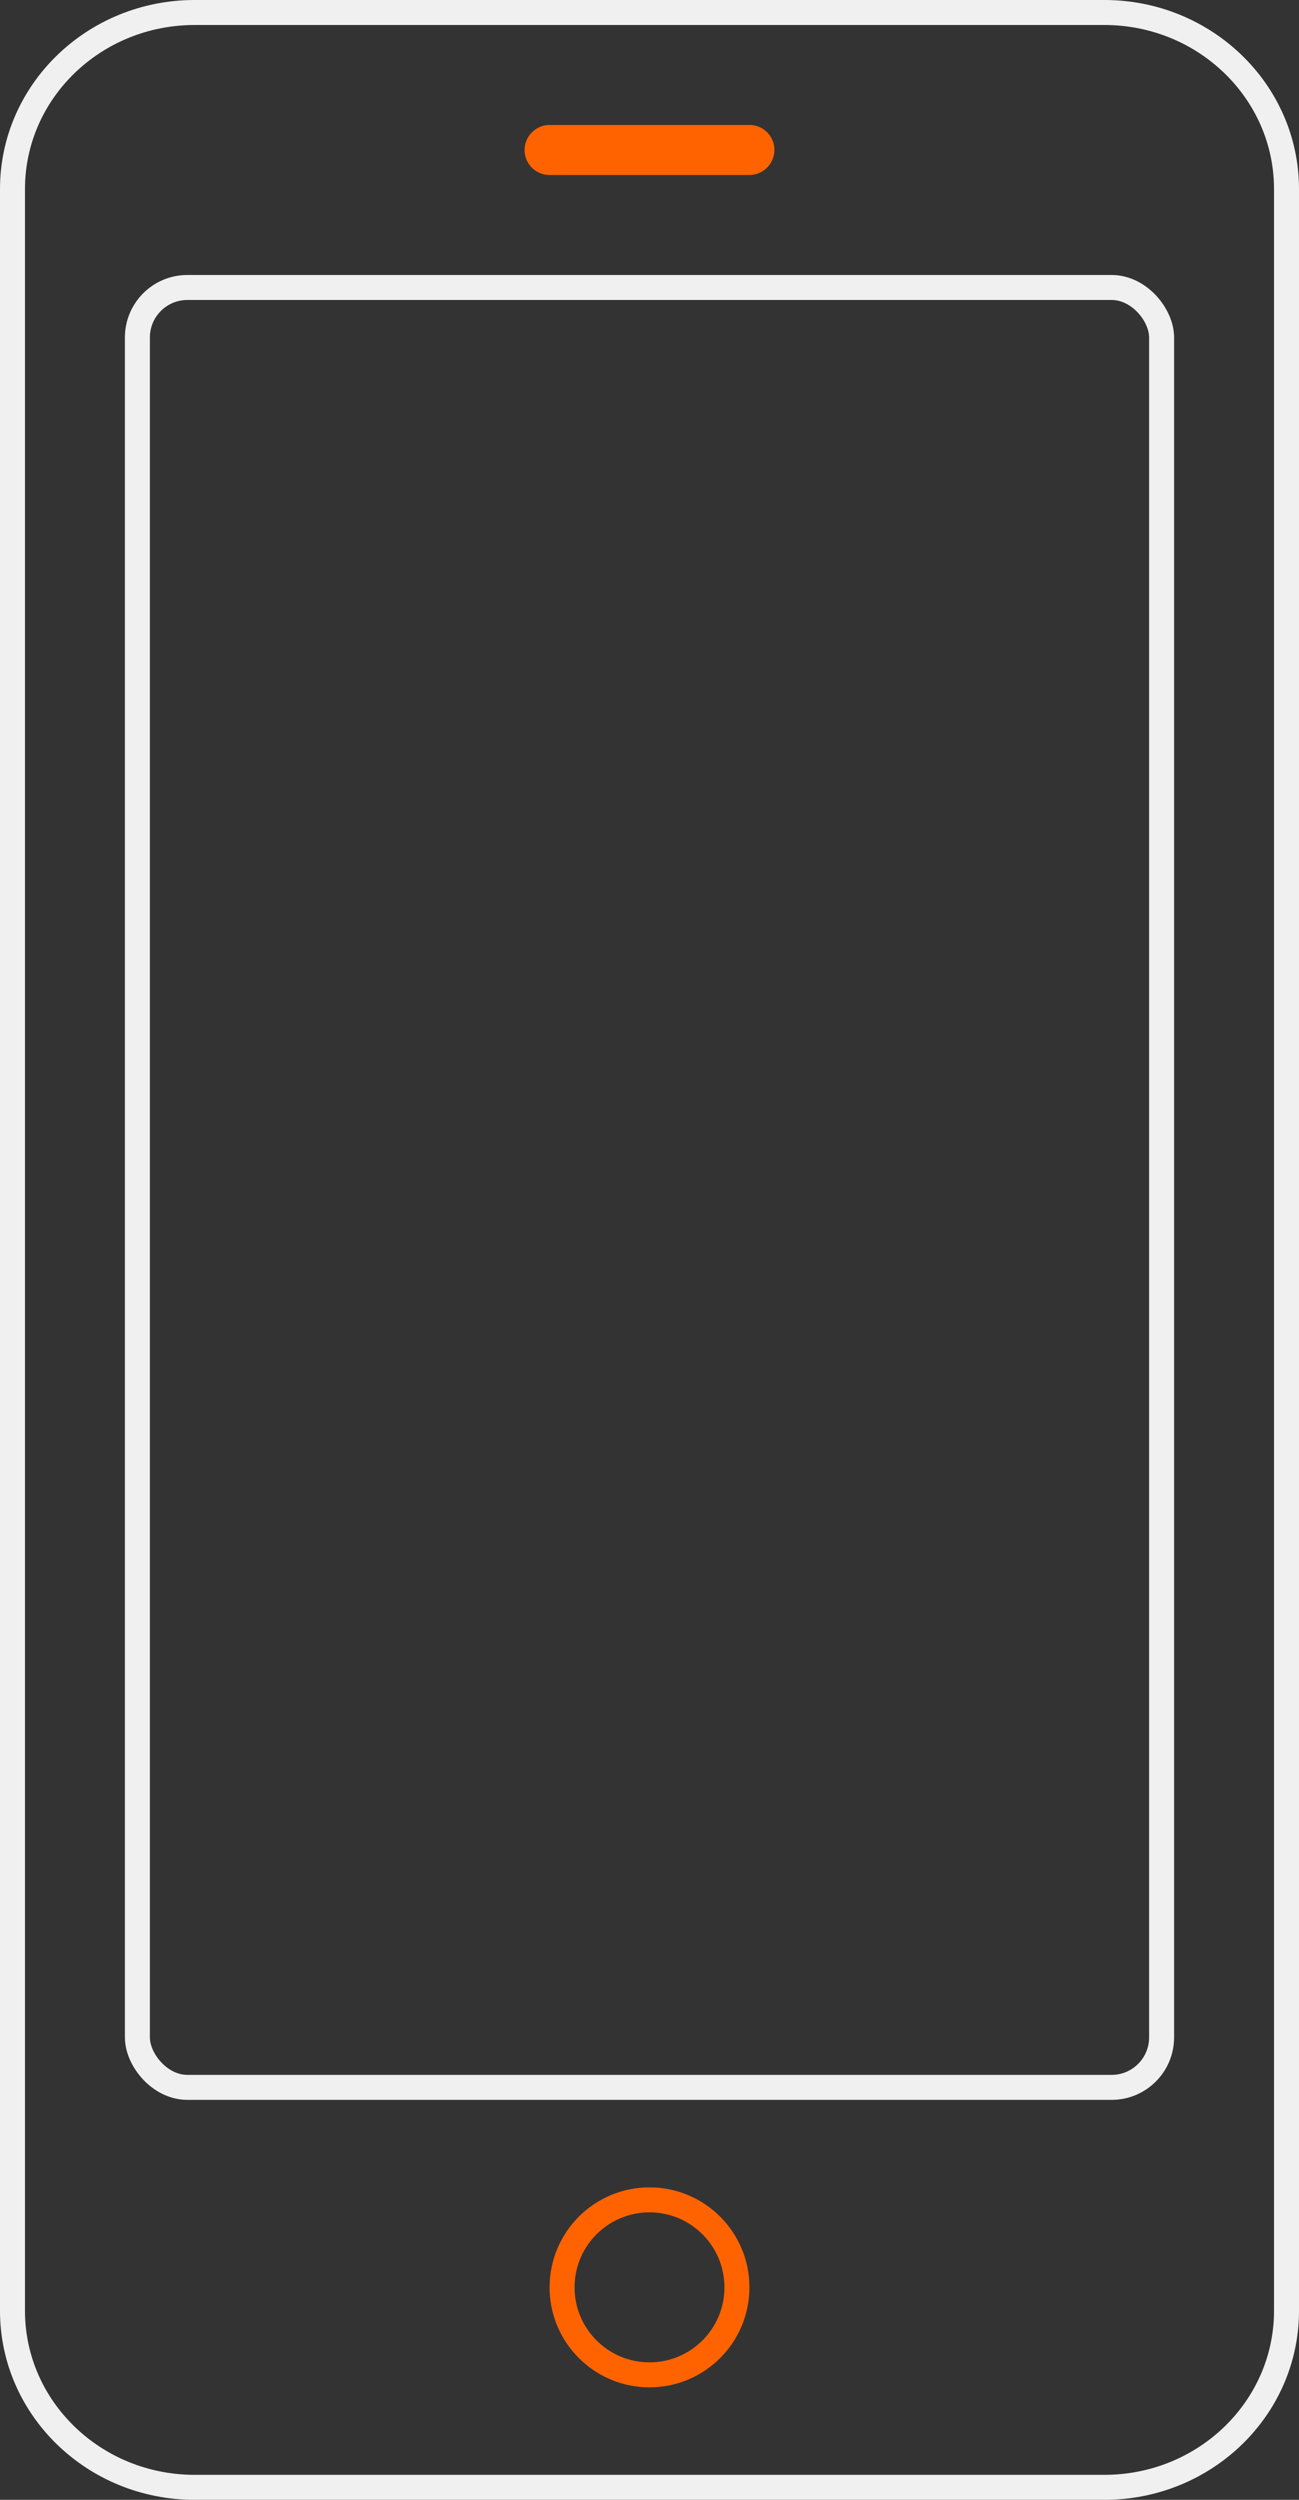
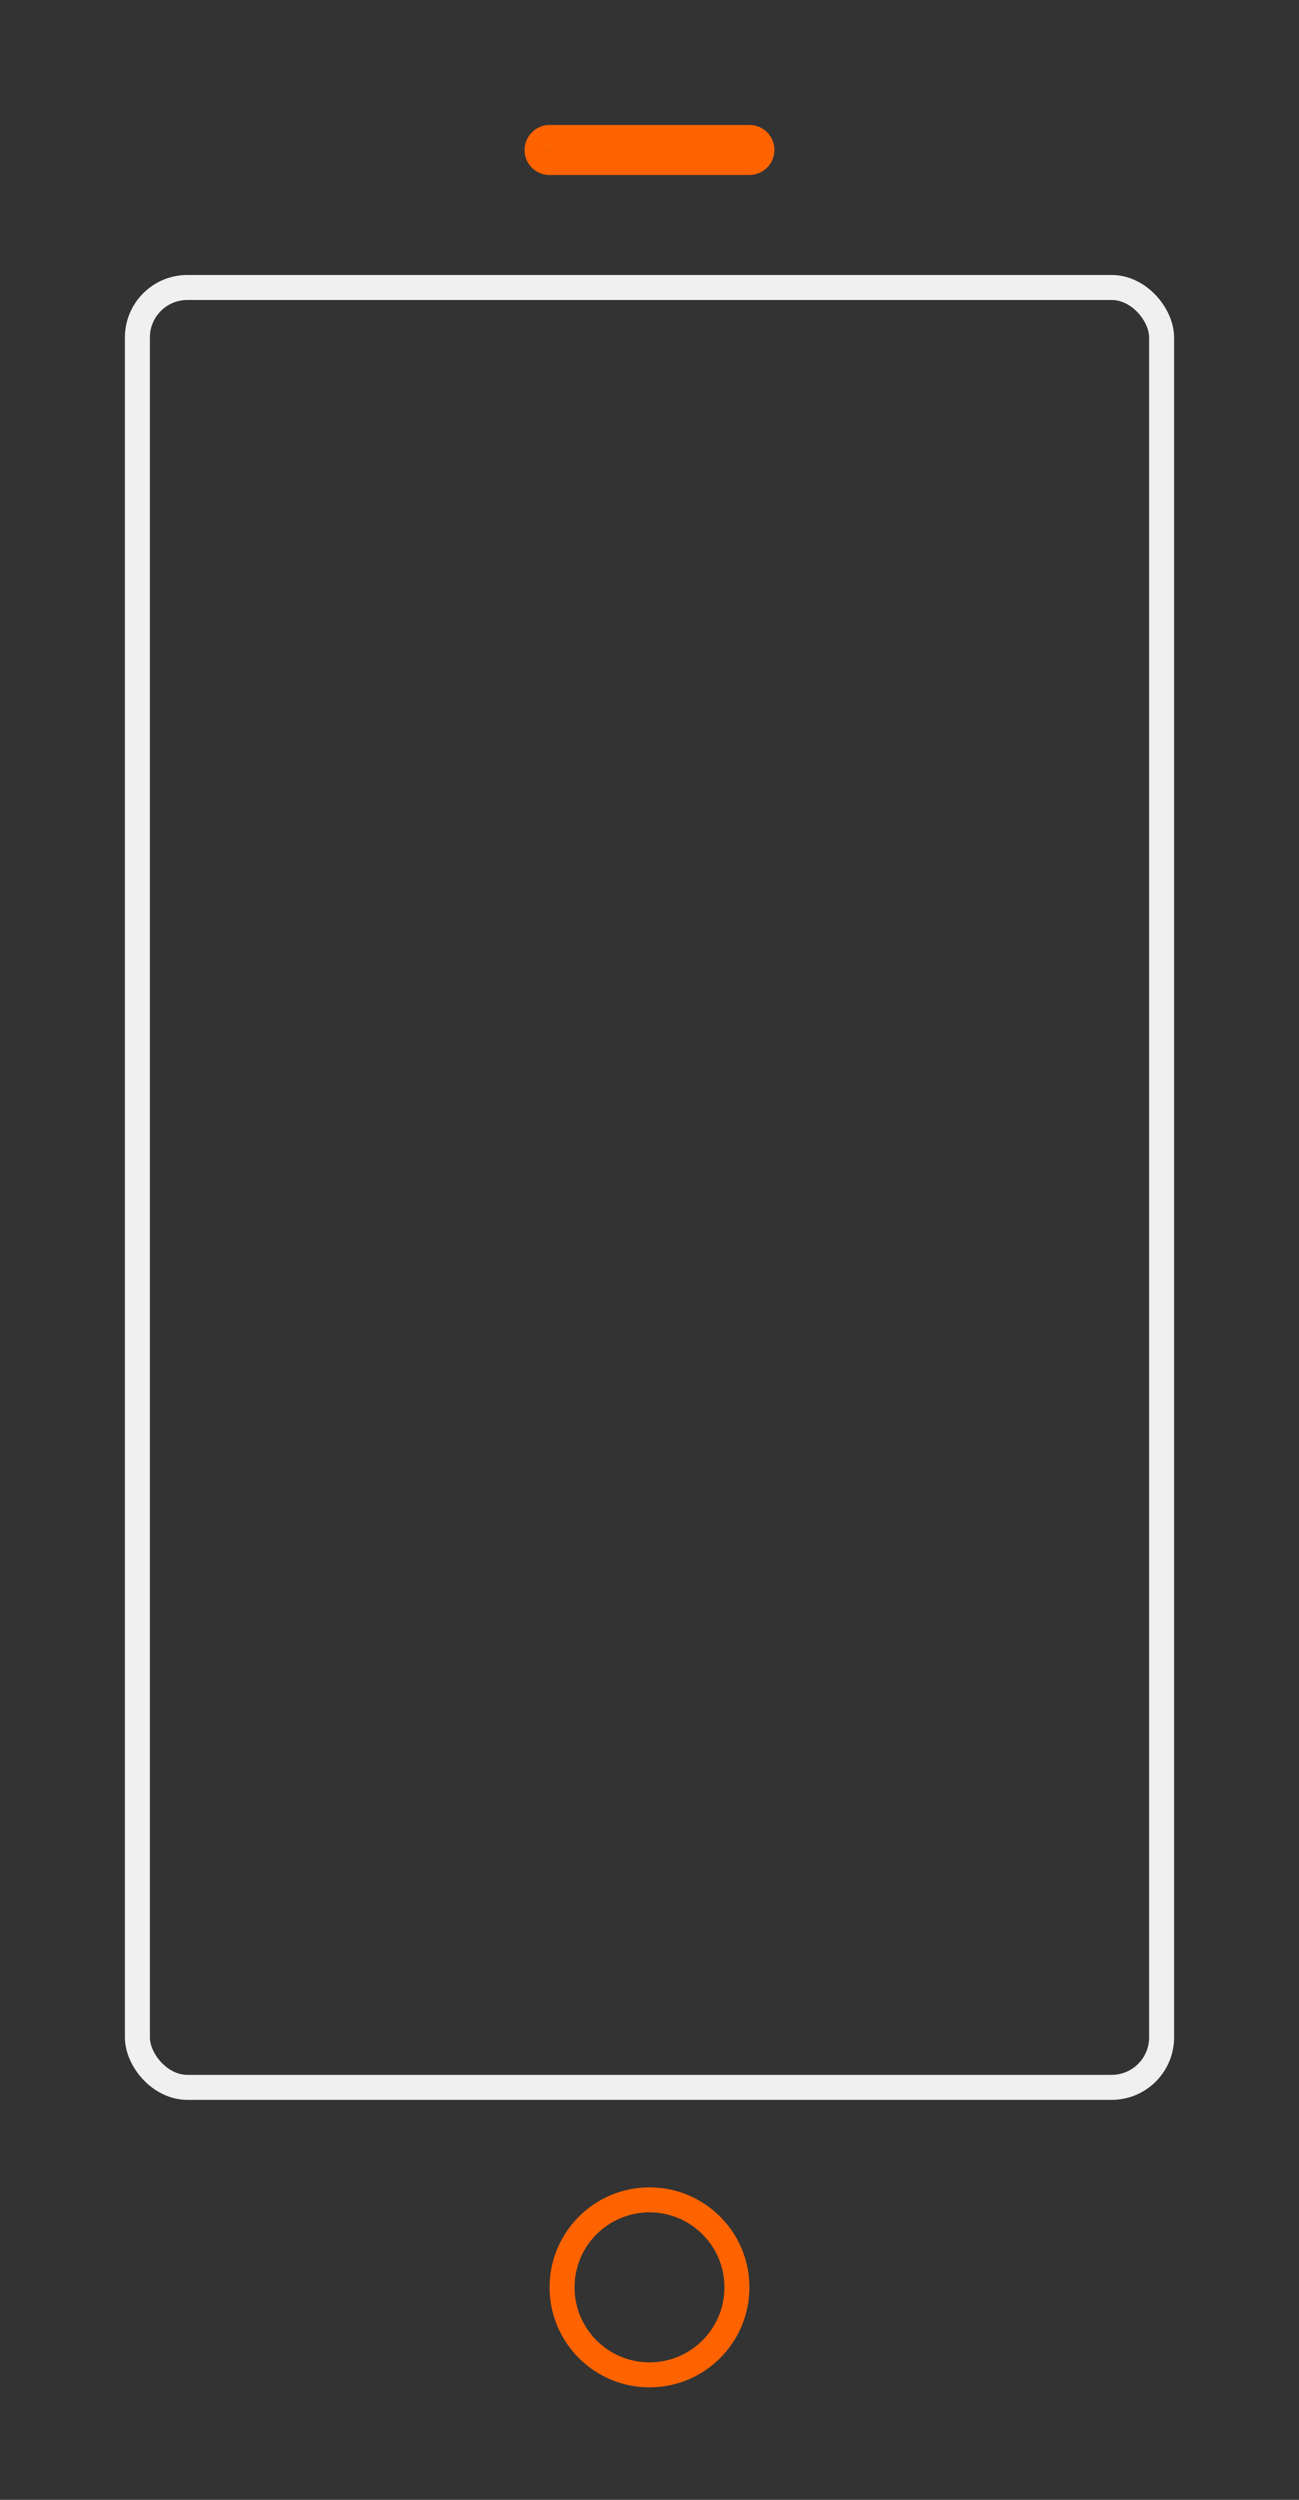
<svg xmlns="http://www.w3.org/2000/svg" width="52" height="100" viewBox="0 0 52 100">
  <rect x="0" y="0" width="52" height="100" fill="#333333" stroke="none" />
  <title>iOS-icon</title>
  <g transform="translate(.5 1)" fill="none" fill-rule="evenodd">
-     <path d="M7.292-.5C3.268-.5 0 2.658 0 6.563v84.874C0 95.34 3.27 98.5 7.292 98.5h36.416c4.024 0 7.292-3.158 7.292-7.063V6.563C51 2.66 47.73-.5 43.708-.5H7.292z" stroke="#F0F0F0" />
    <ellipse stroke="#FF6300" cx="25.5" cy="90.5" rx="3.5" ry="3.5" />
-     <path d="M21 5c0-.272.228-.5.495-.5h8.01c.274 0 .495.22.495.5 0 .272-.228.5-.495.5h-8.01A.495.495 0 0 1 21 5z" stroke="#FF6300" />
+     <path d="M21 5c0-.272.228-.5.495-.5h8.01c.274 0 .495.22.495.5 0 .272-.228.5-.495.5h-8.01A.495.495 0 0 1 21 5" stroke="#FF6300" />
    <rect stroke="#F0F0F0" x="5" y="10.5" width="41" height="72" rx="2" />
  </g>
</svg>